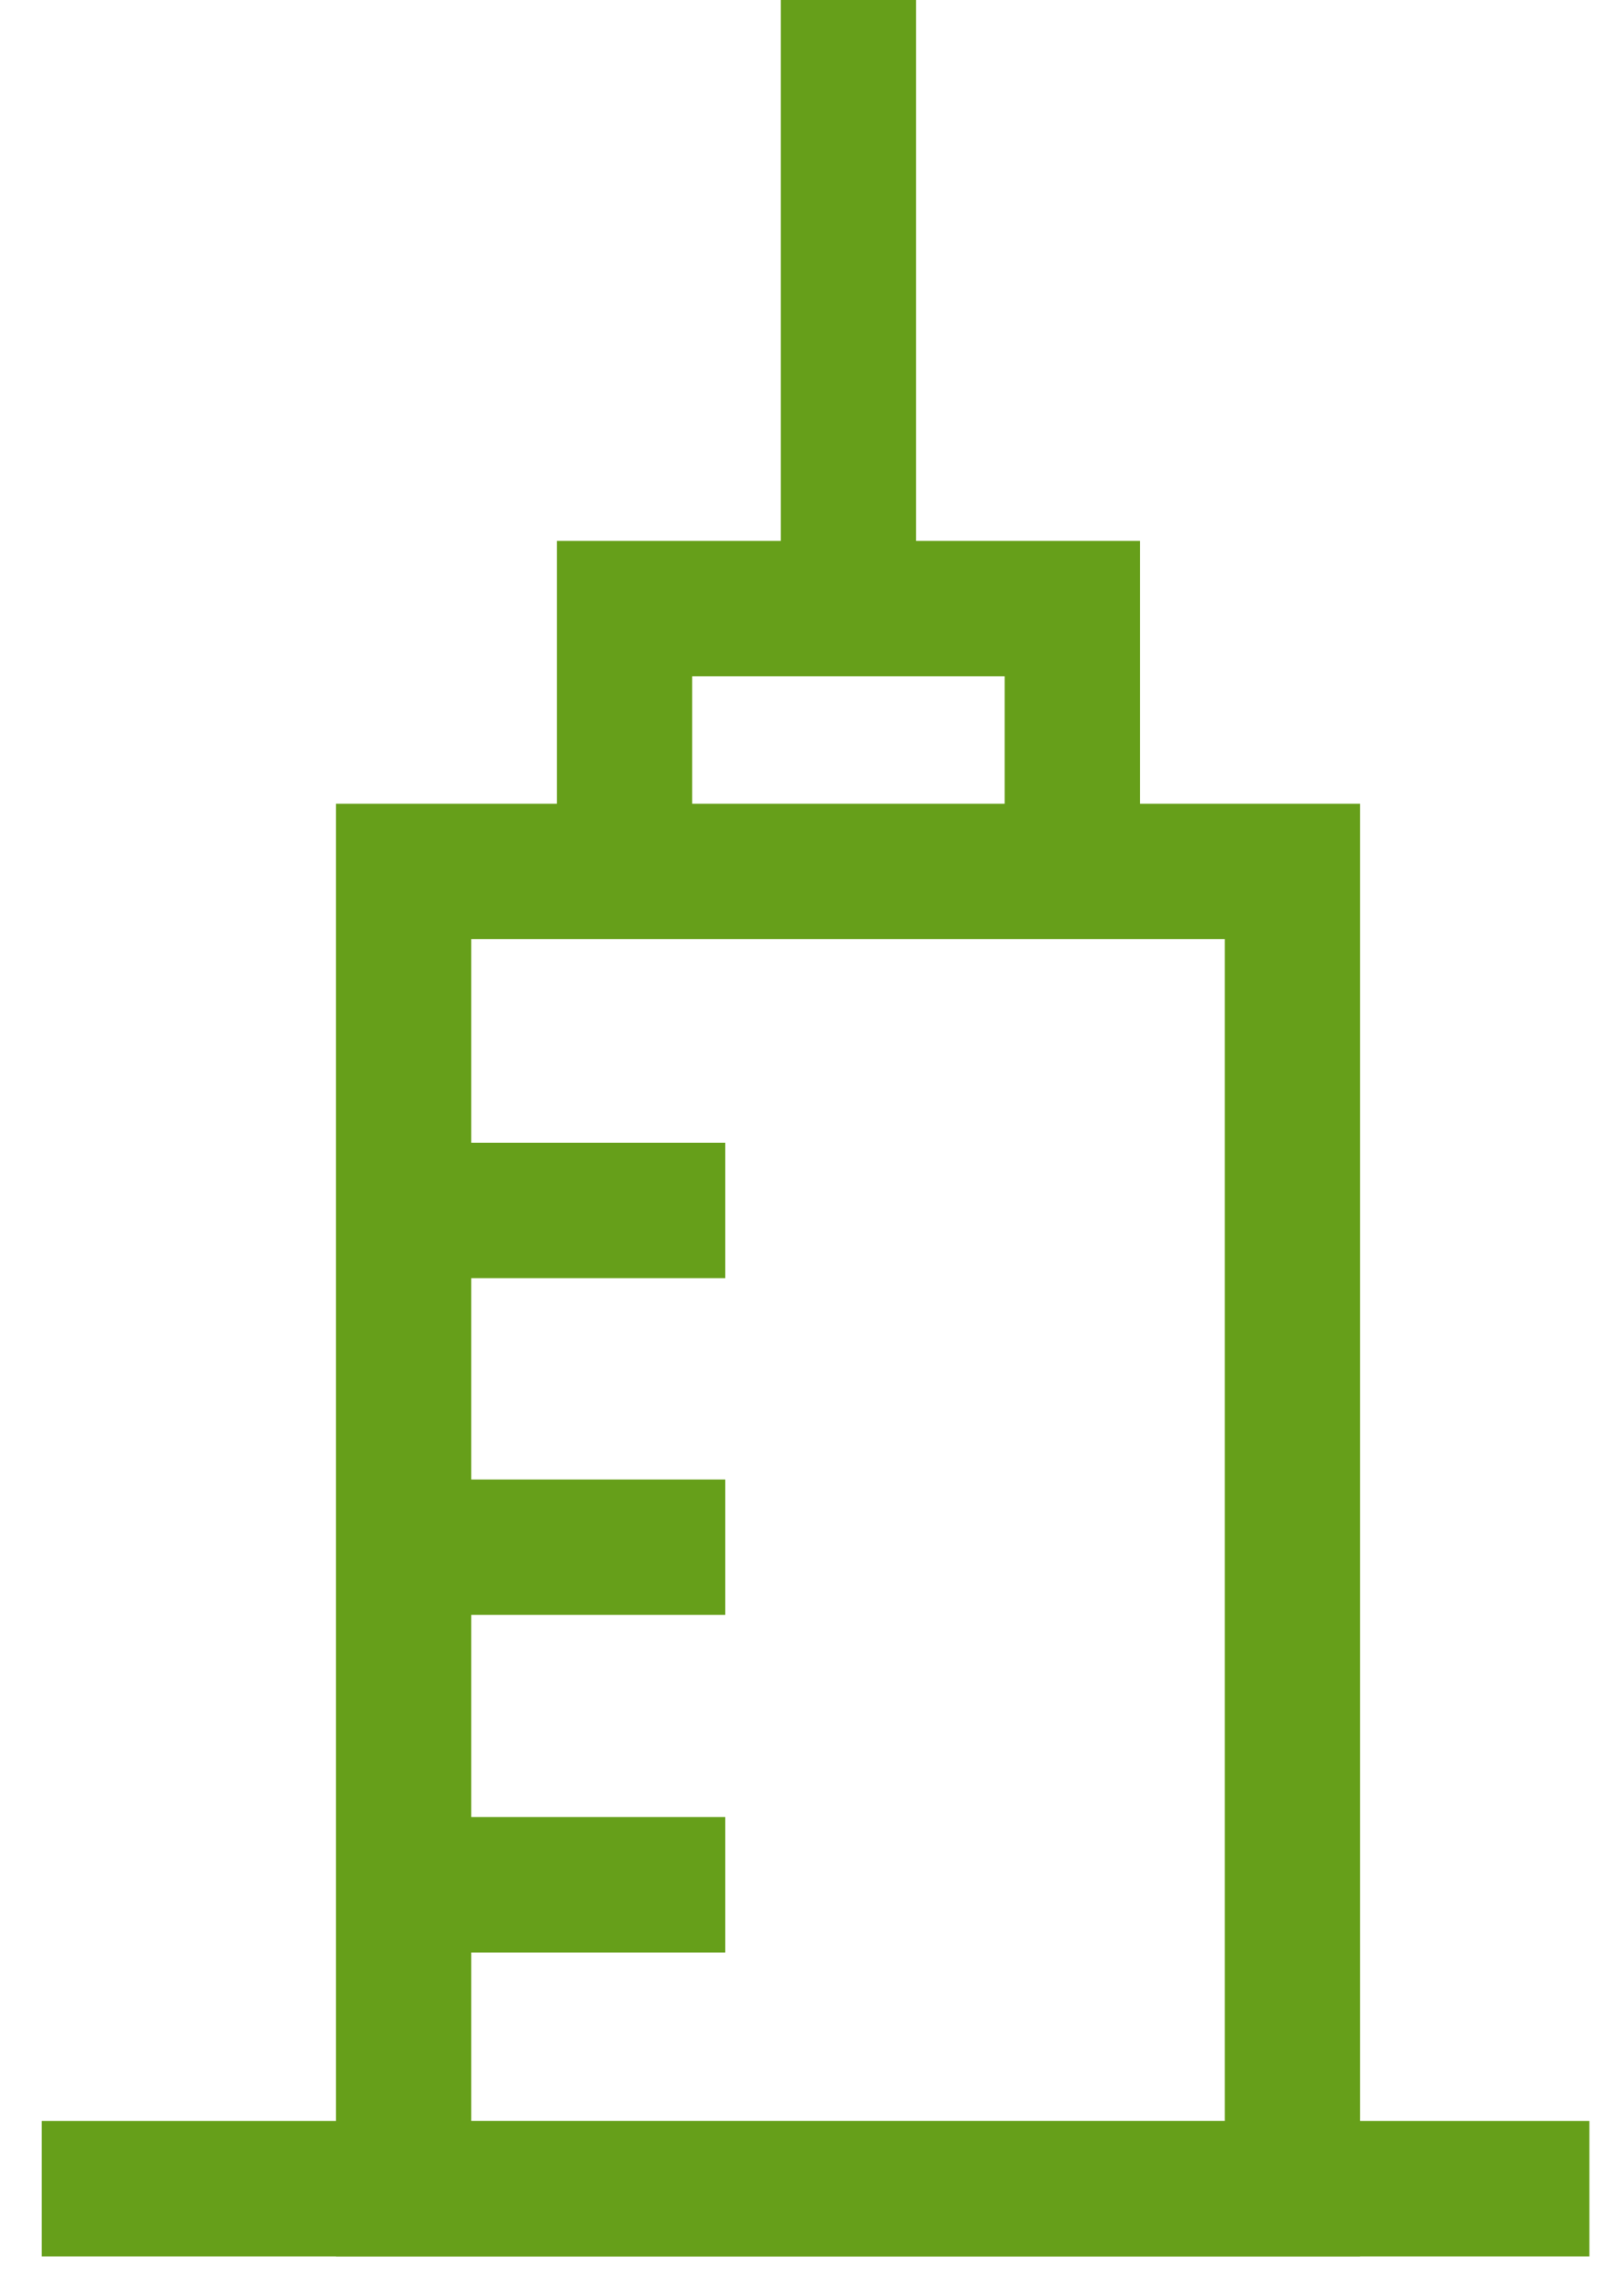
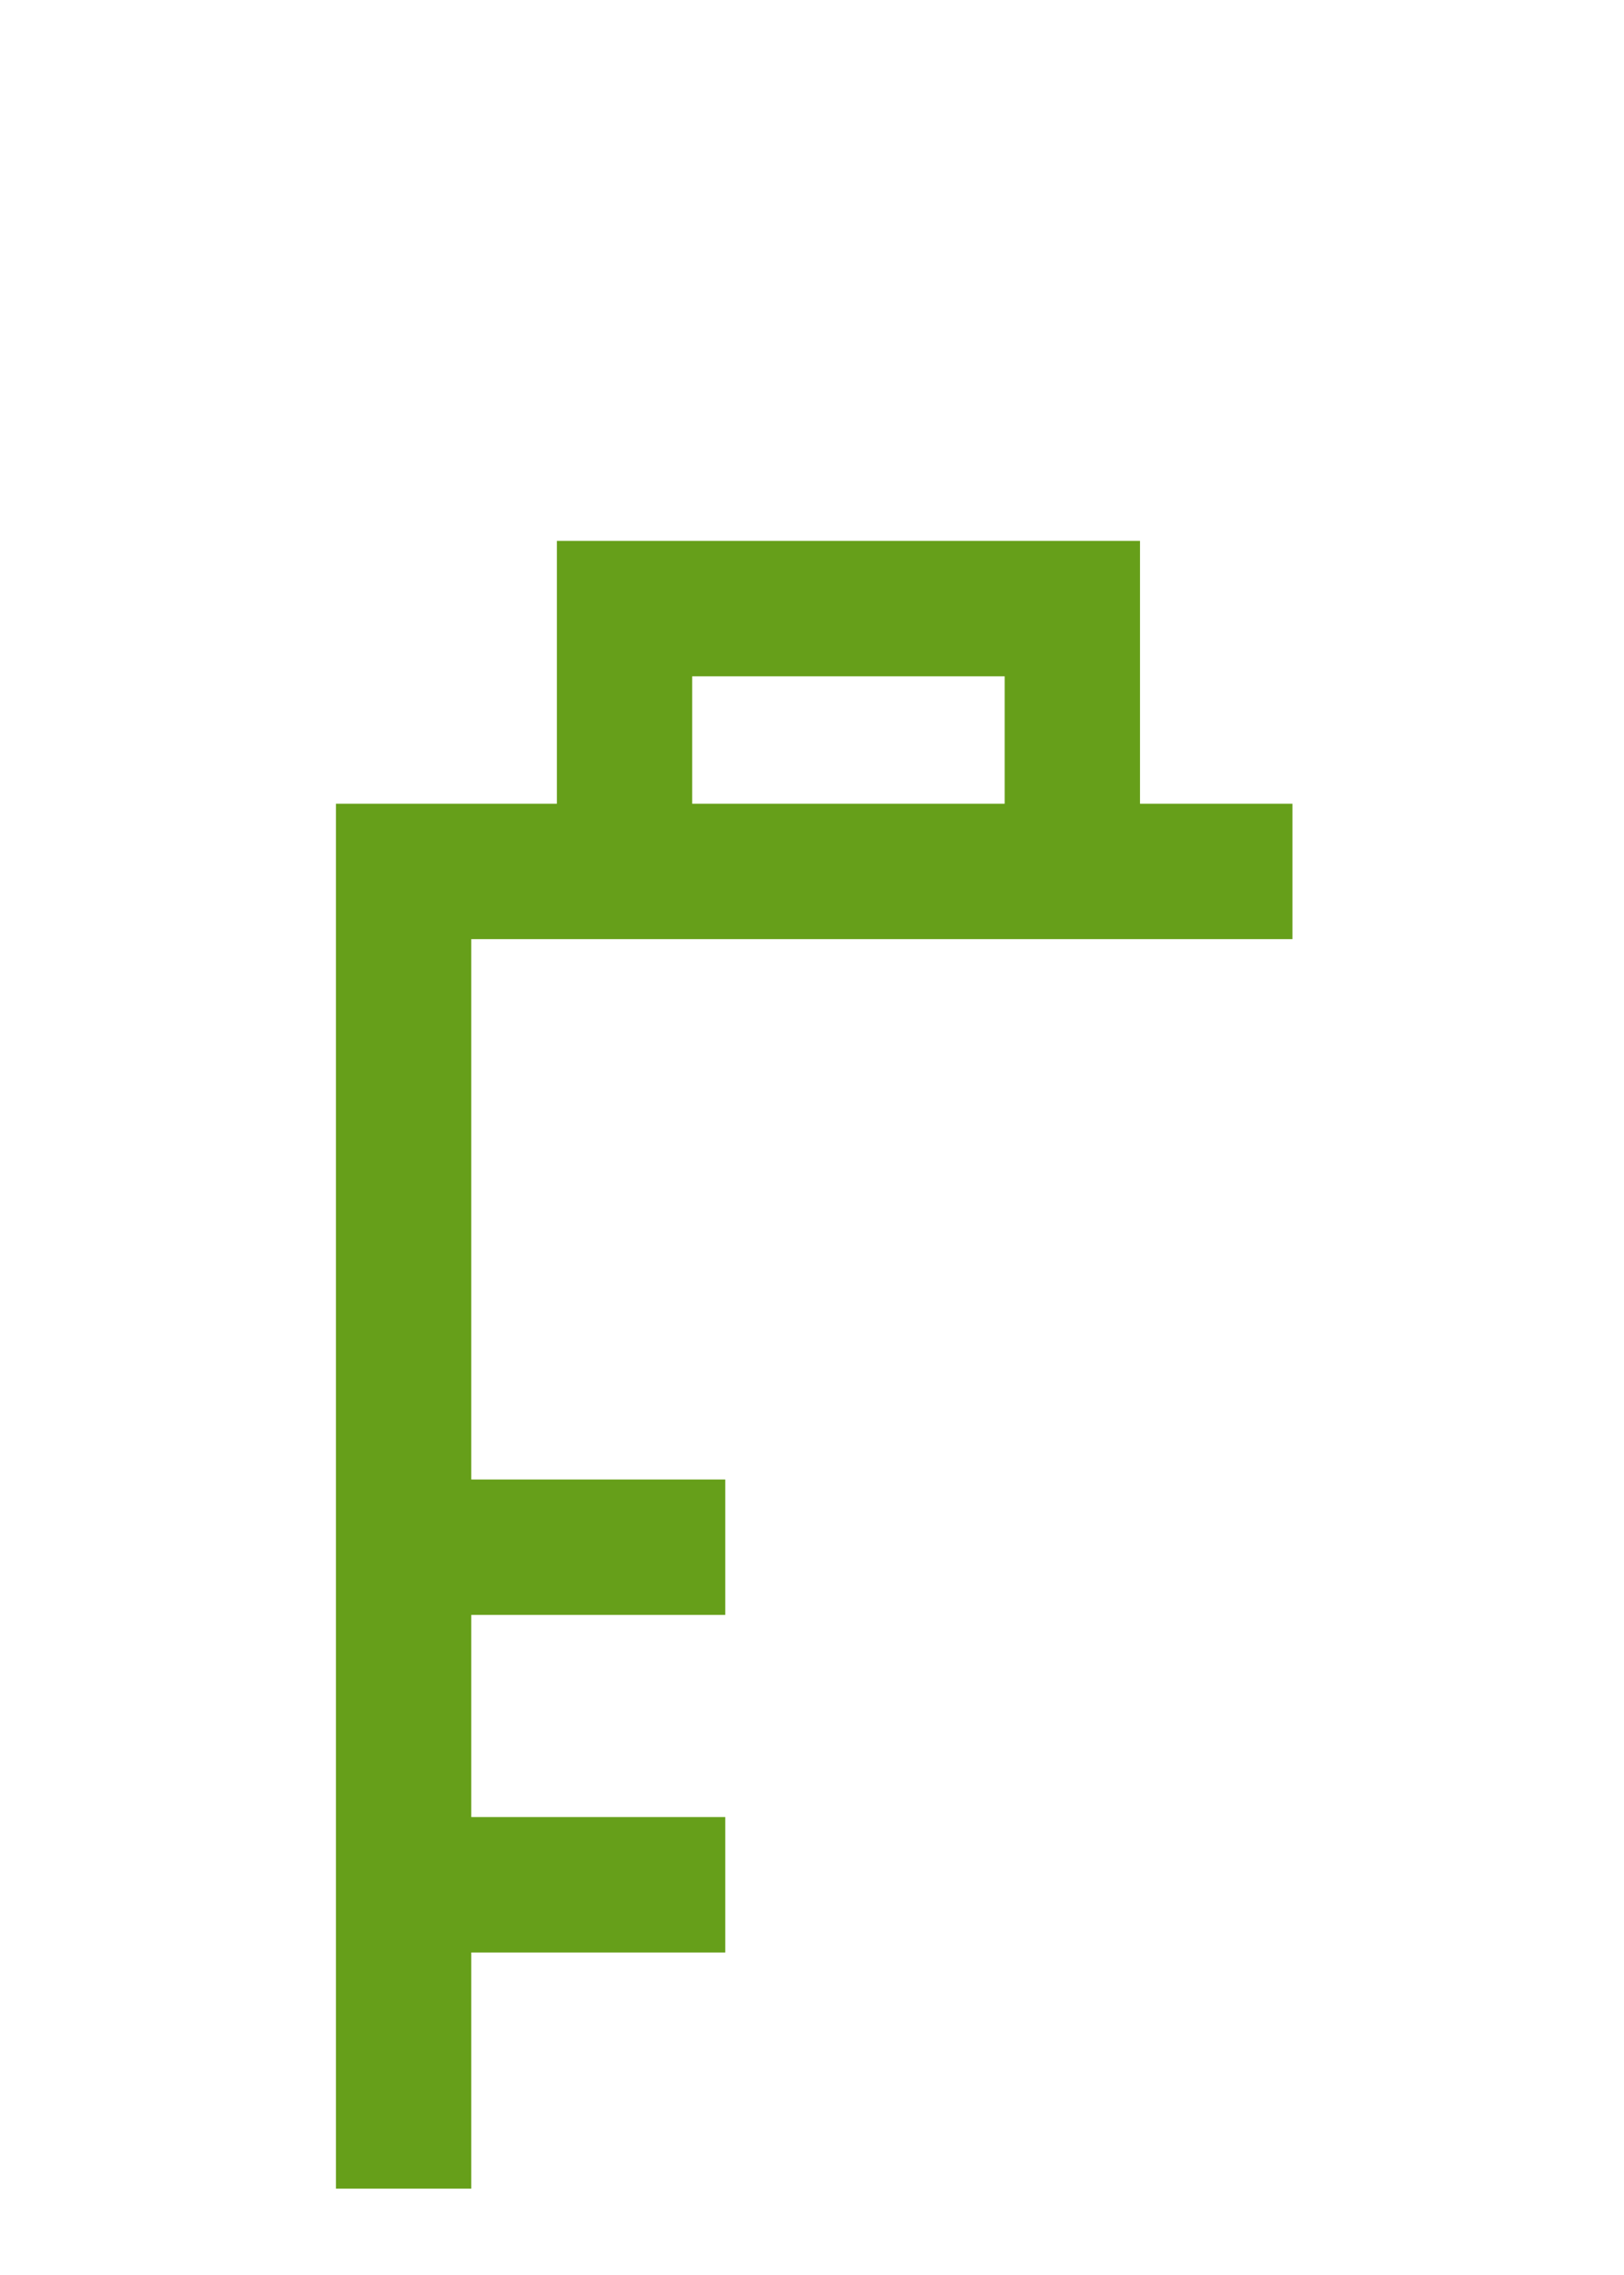
<svg xmlns="http://www.w3.org/2000/svg" width="30" height="42" viewBox="0 0 30 42" fill="none">
-   <path d="M15.673 0V10.946" stroke="#669F1A" stroke-width="2.5" stroke-miterlimit="10" />
  <path d="M11.537 15.633V11.236H19.809V15.633" stroke="#669F1A" stroke-width="2.5" stroke-miterlimit="10" />
-   <path d="M23.875 16.088H7.456V40.406H23.875V16.088Z" stroke="#669F1A" stroke-width="2.5" stroke-miterlimit="10" />
-   <path d="M0.77 40.407H29.361" stroke="#669F1A" stroke-width="2.5" stroke-miterlimit="10" />
-   <path d="M7.512 22.347H13.398" stroke="#669F1A" stroke-width="2.5" stroke-miterlimit="10" />
+   <path d="M23.875 16.088H7.456V40.406V16.088Z" stroke="#669F1A" stroke-width="2.5" stroke-miterlimit="10" />
  <path d="M7.512 28.564H13.398" stroke="#669F1A" stroke-width="2.5" stroke-miterlimit="10" />
  <path d="M7.512 34.796H13.398" stroke="#669F1A" stroke-width="2.5" stroke-miterlimit="10" />
</svg>